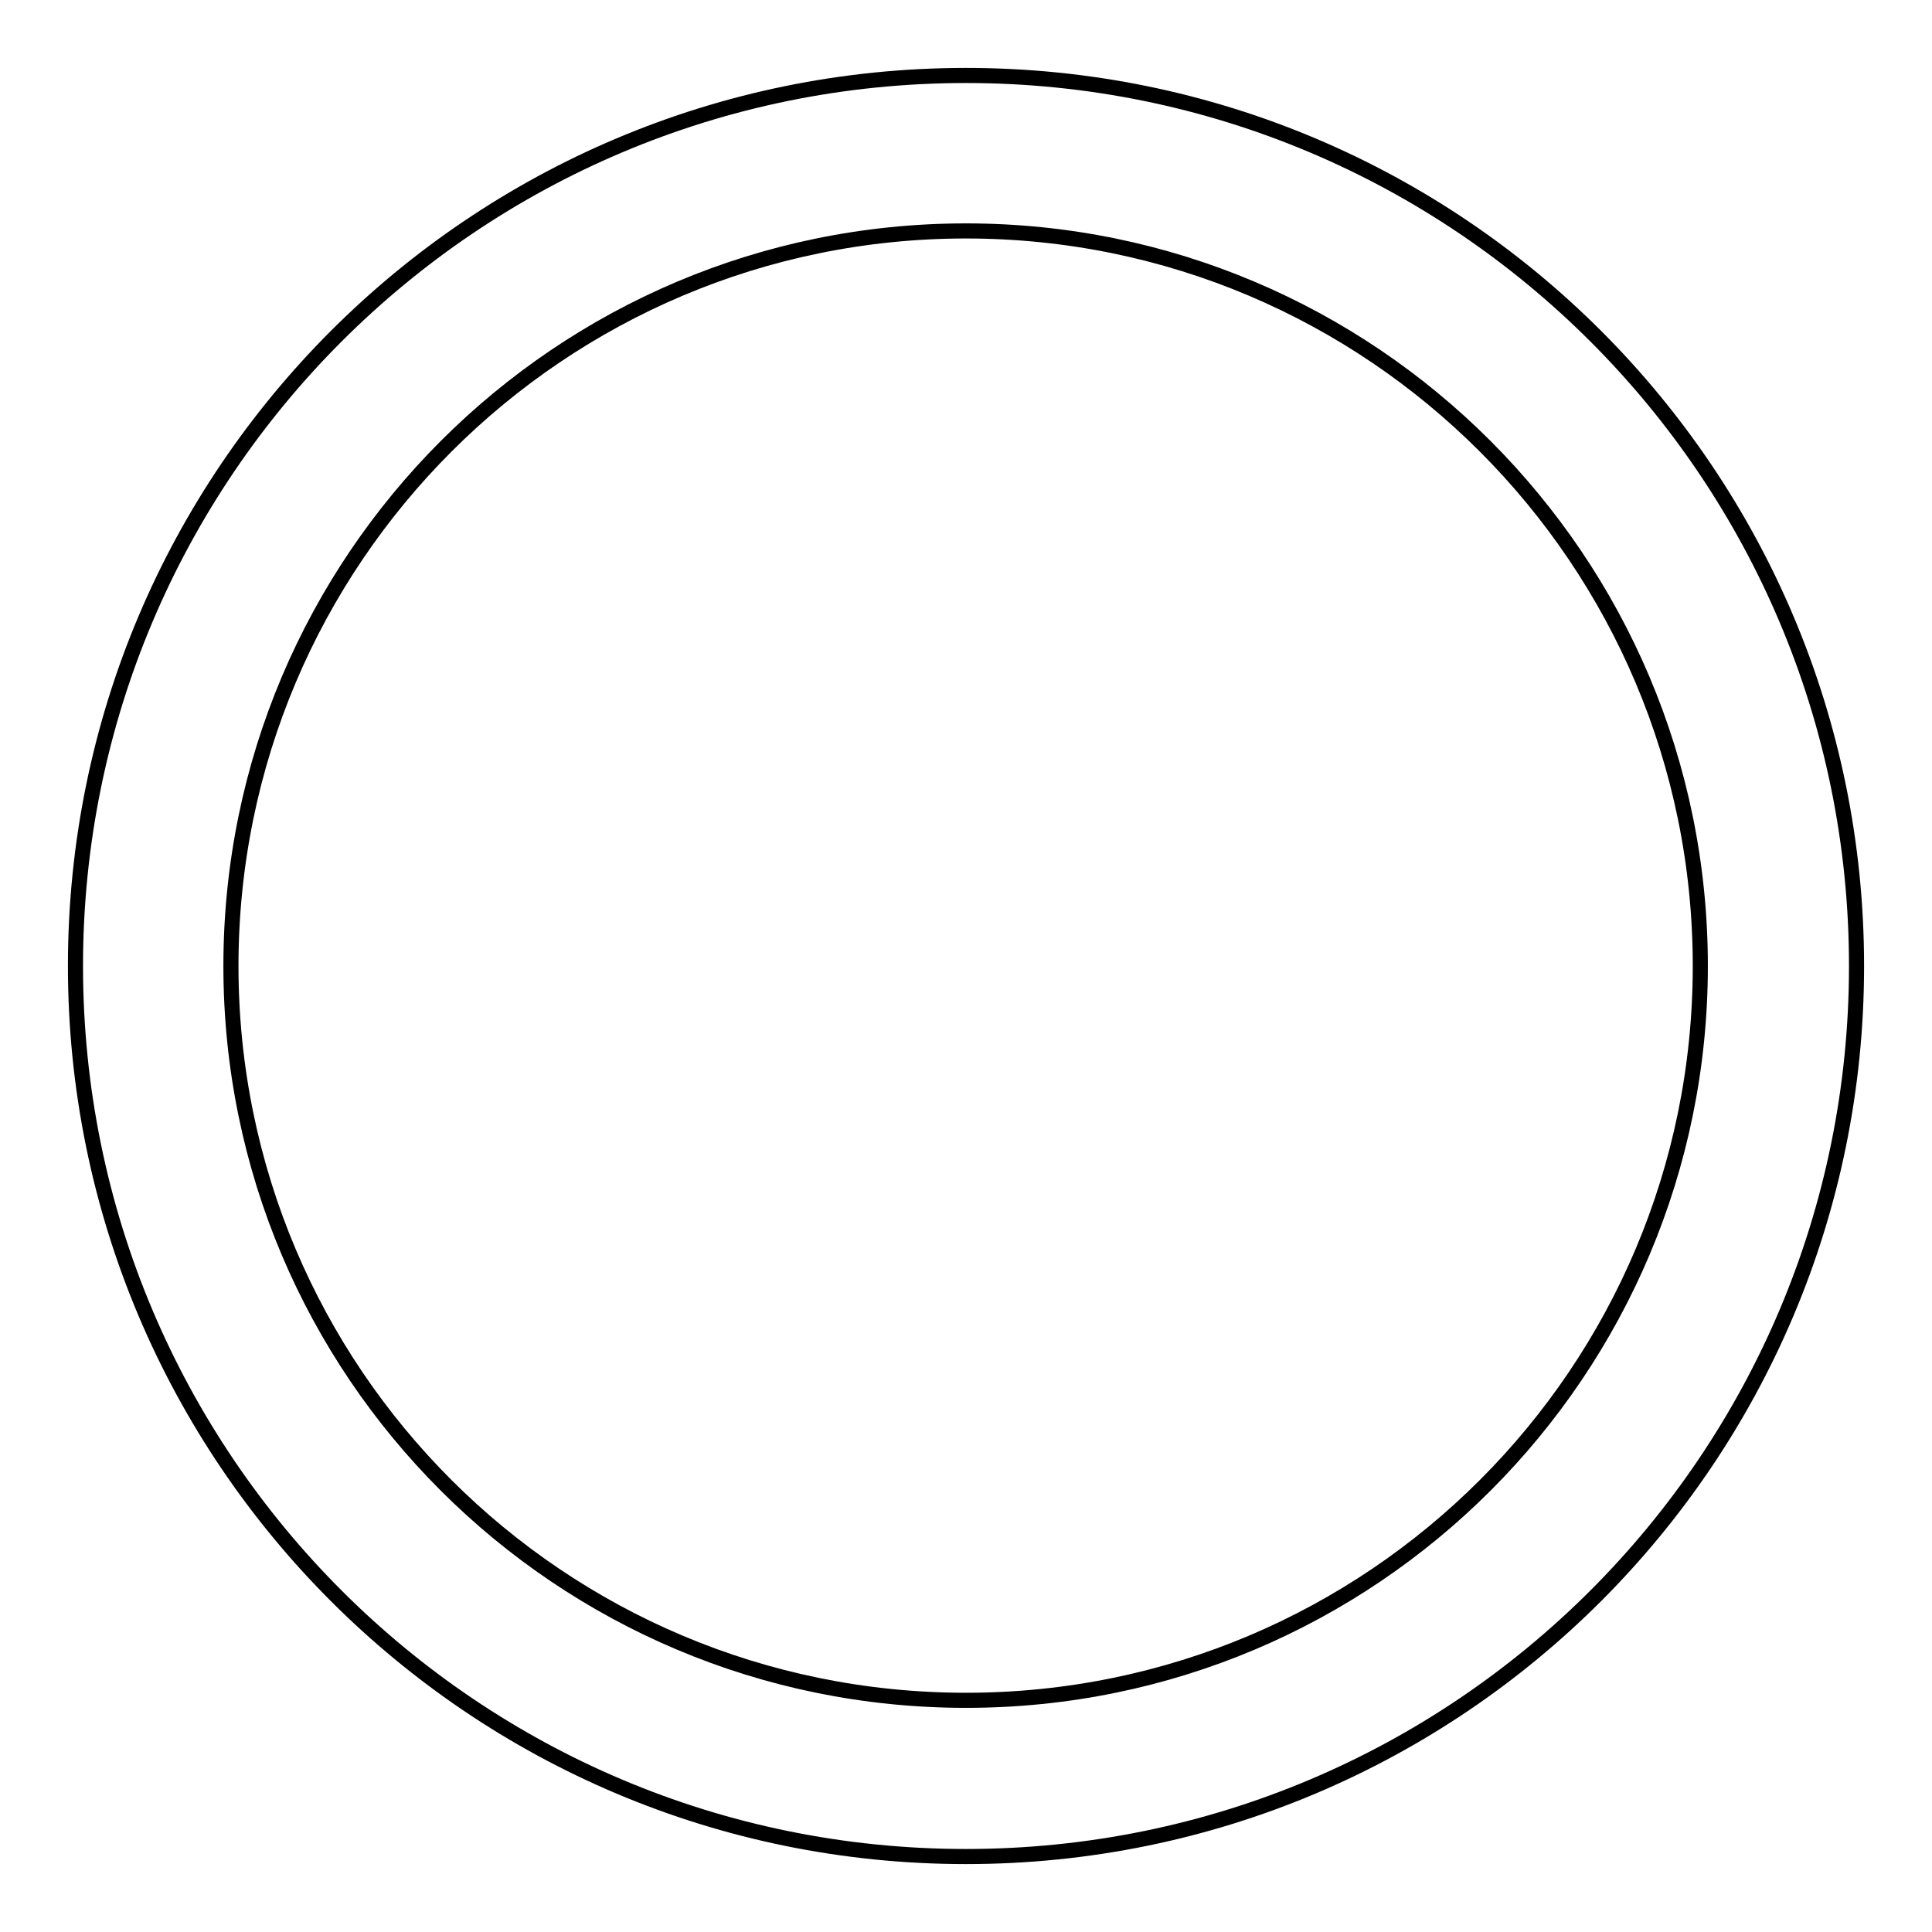
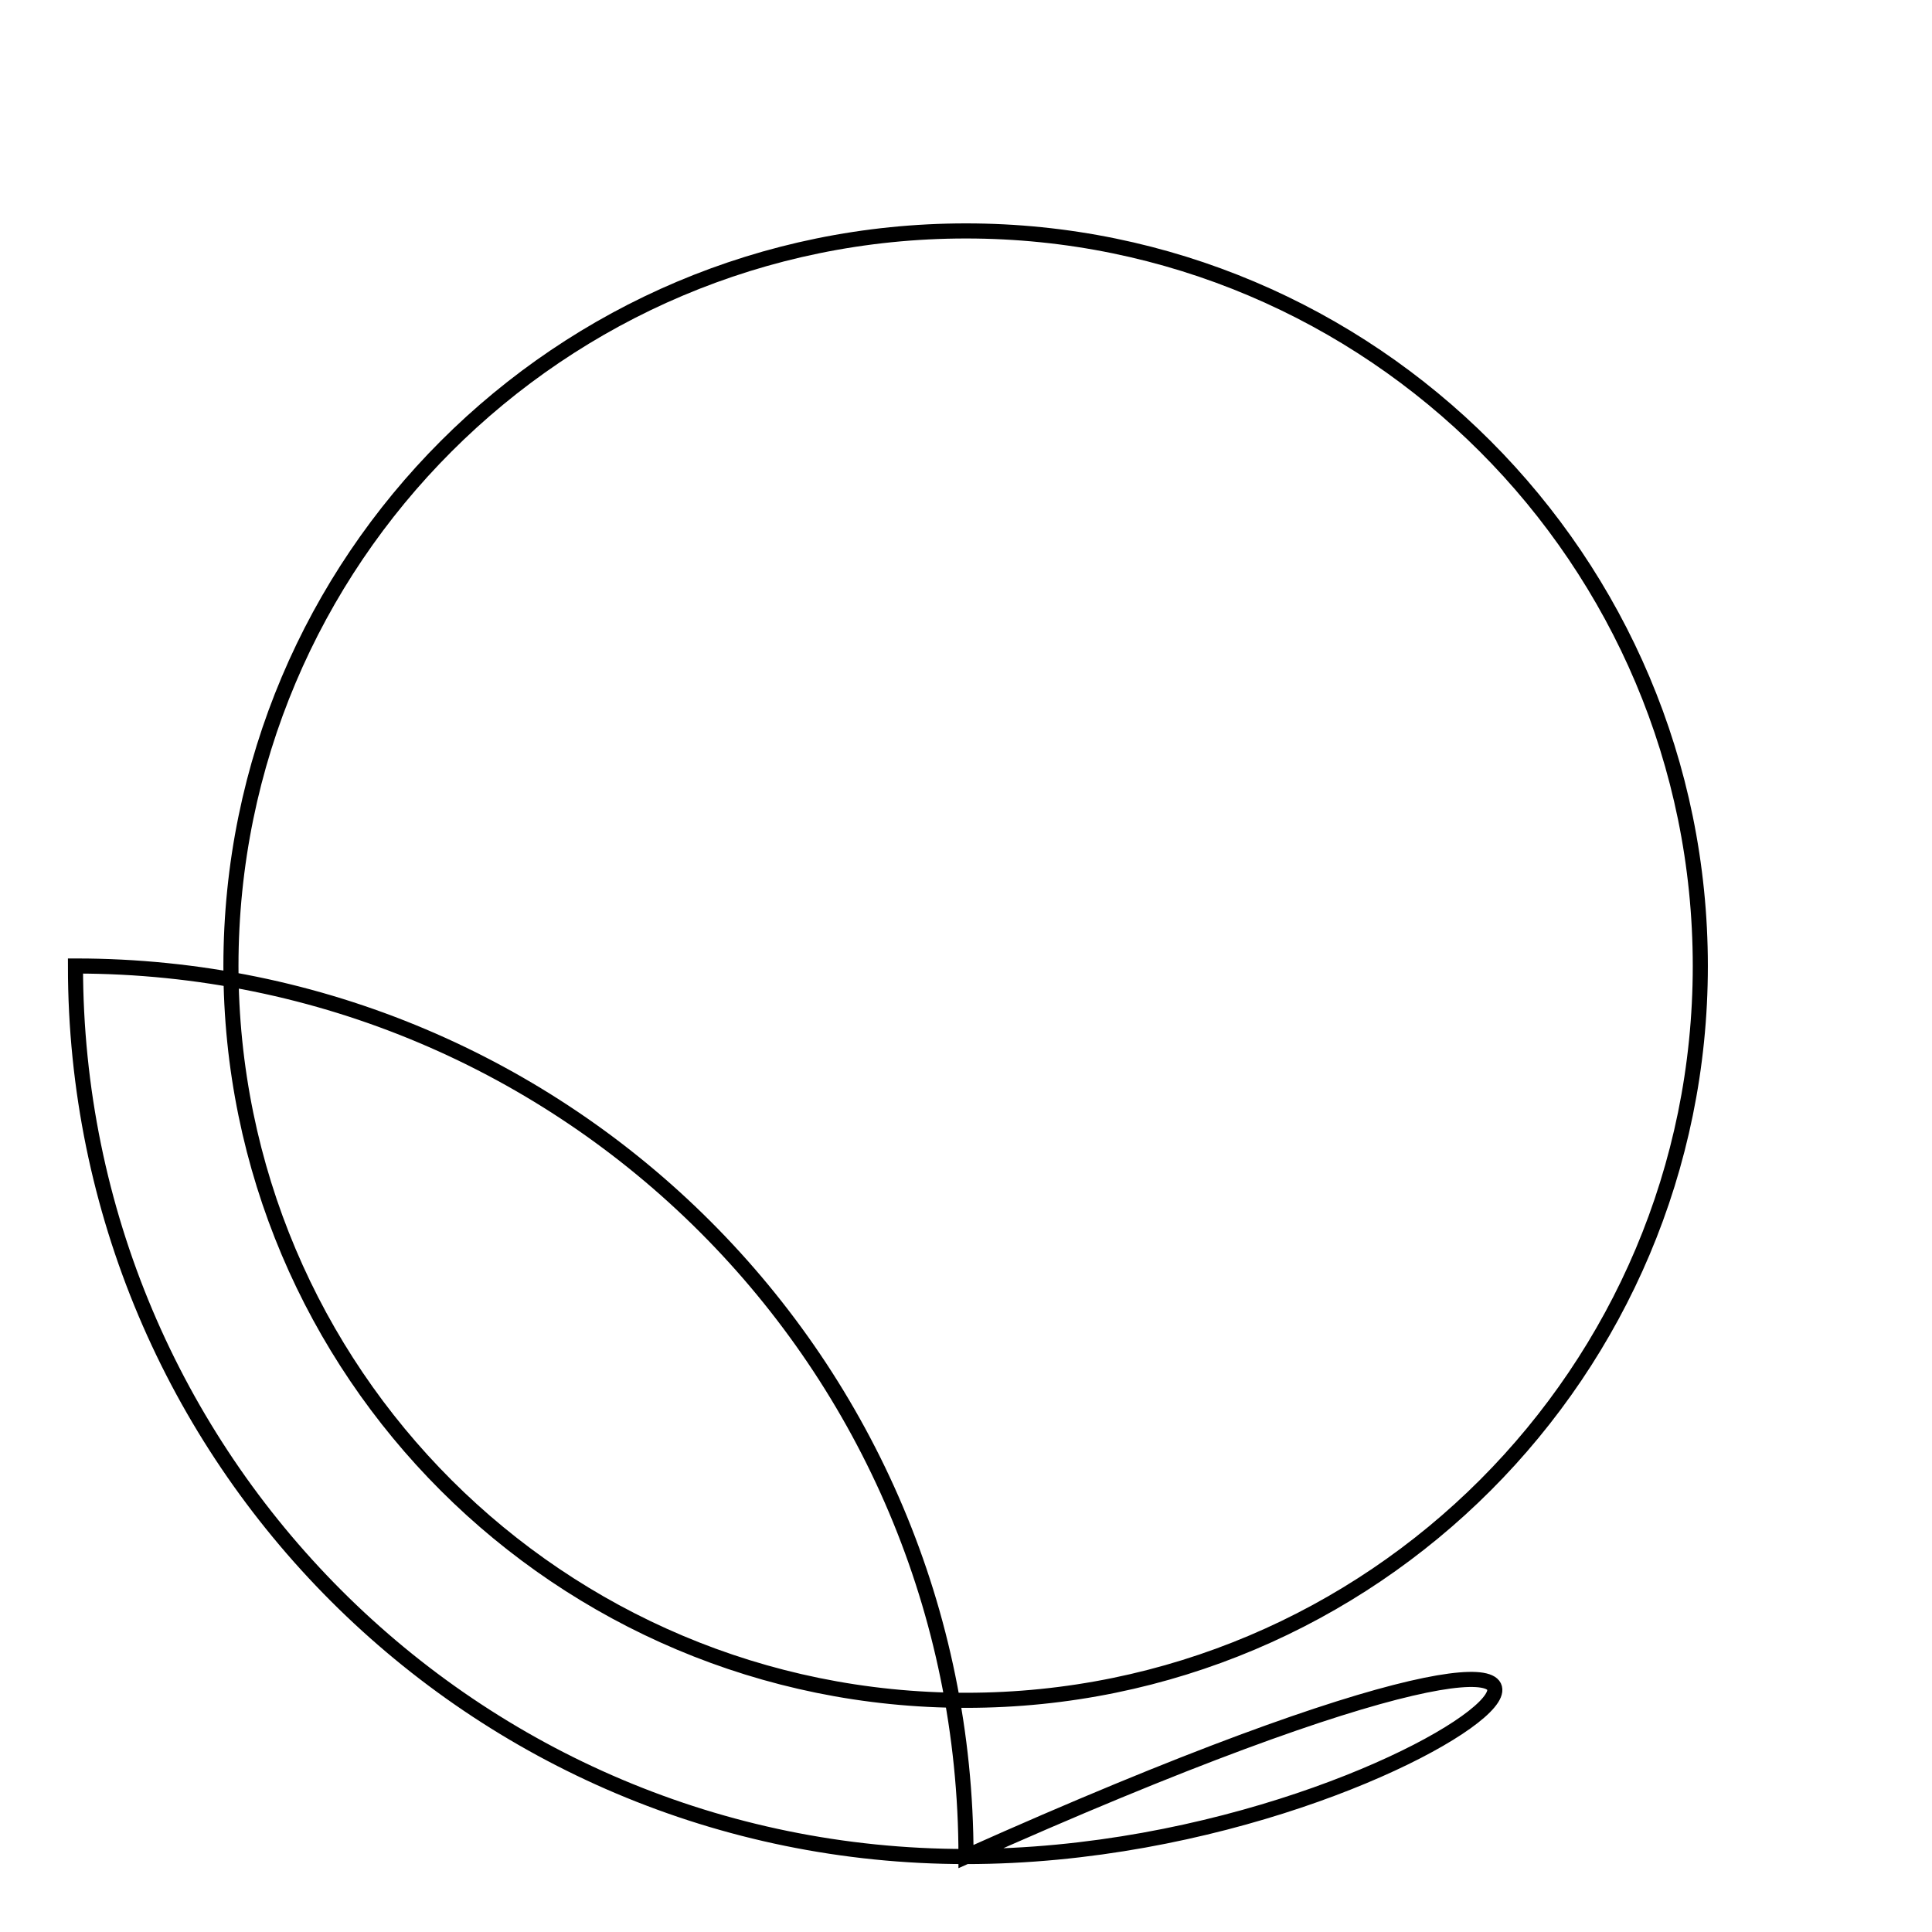
<svg xmlns="http://www.w3.org/2000/svg" version="1.1" x="0px" y="0px" viewBox="0 0 256 256" enable-background="new 0 0 256 256" xml:space="preserve">
  <g>
-     <path stroke-width="2" fill-opacity="0" stroke="#000000" d="M128,225.3L128,225.3c53.8,0,97.3-43.6,97.3-97.3c0-53.8-43.6-97.4-97.3-97.4c-53.8,0-97.4,43.6-97.4,97.4 C30.6,181.8,74.2,225.3,128,225.3L128,225.3z M128,246L128,246c-65.2,0-118-52.8-118-118C10,62.8,62.8,10,128,10 c65.2,0,118,52.8,118,118C246,193.2,193.2,246,128,246L128,246z" />
+     <path stroke-width="2" fill-opacity="0" stroke="#000000" d="M128,225.3L128,225.3c53.8,0,97.3-43.6,97.3-97.3c0-53.8-43.6-97.4-97.3-97.4c-53.8,0-97.4,43.6-97.4,97.4 C30.6,181.8,74.2,225.3,128,225.3L128,225.3z M128,246L128,246c-65.2,0-118-52.8-118-118c65.2,0,118,52.8,118,118C246,193.2,193.2,246,128,246L128,246z" />
  </g>
</svg>